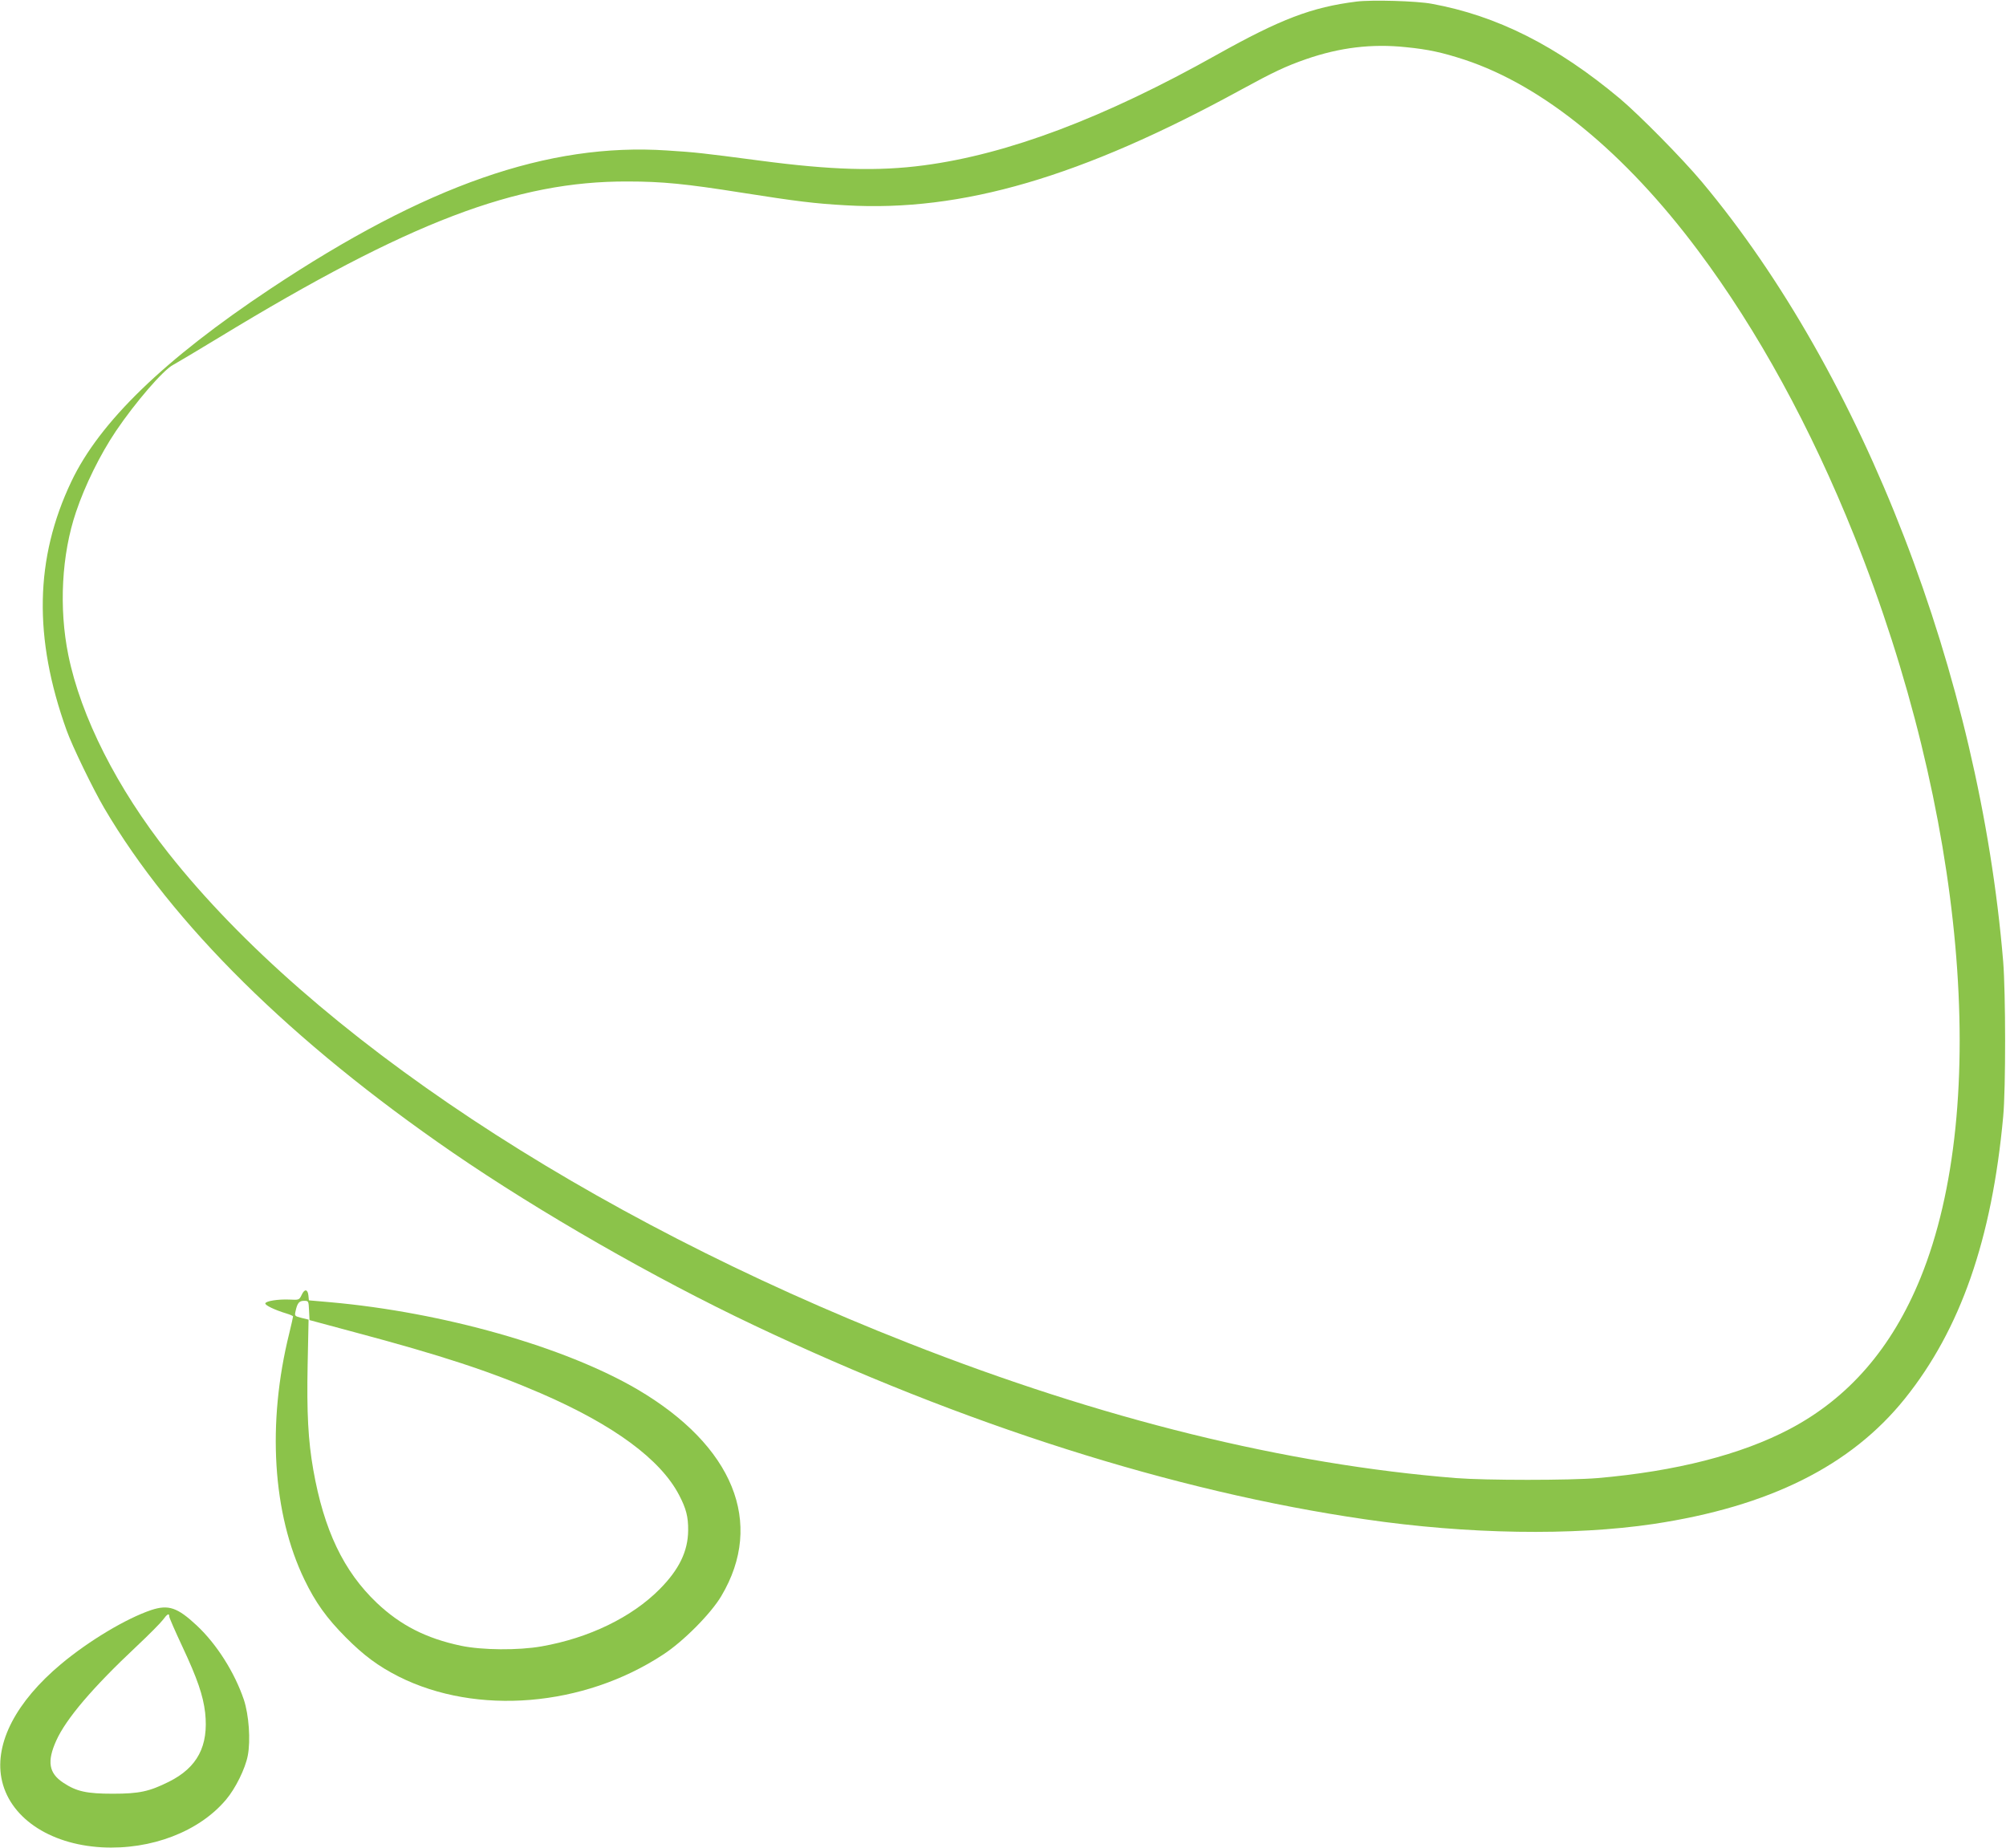
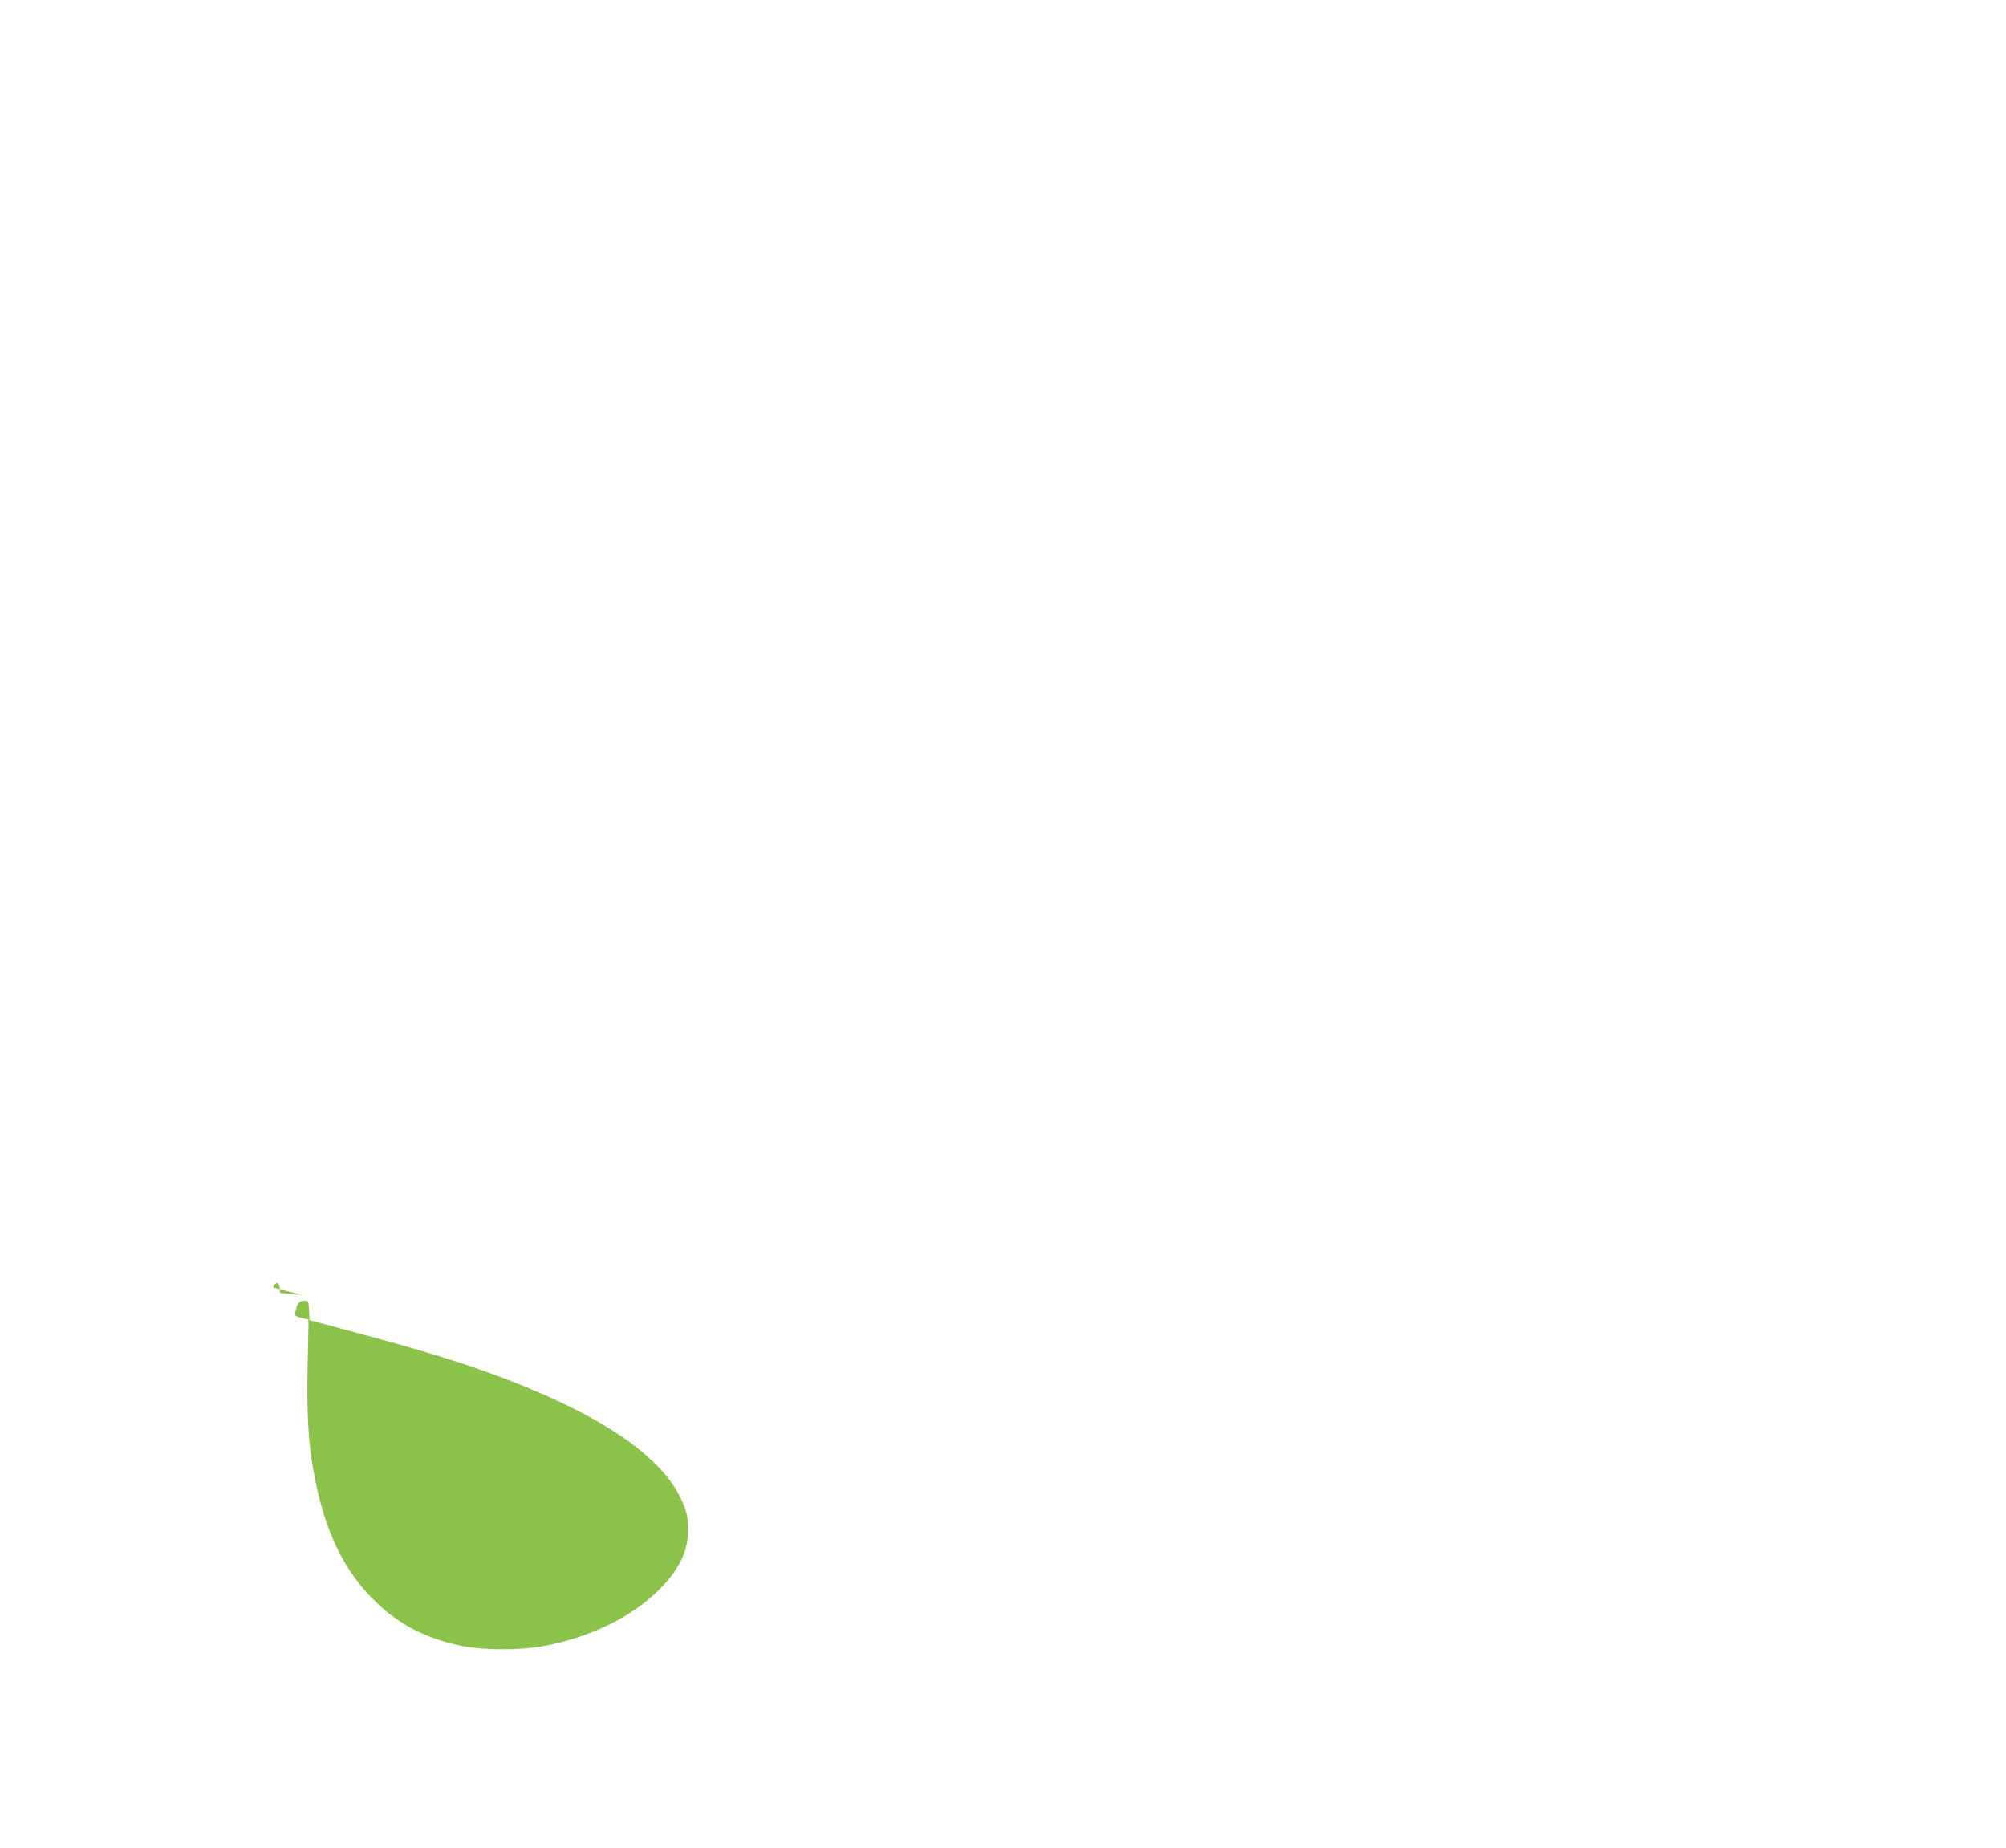
<svg xmlns="http://www.w3.org/2000/svg" version="1.0" width="1280pt" height="1179pt" viewBox="0 0 1280 1179" preserveAspectRatio="xMidYMid meet">
  <g transform="translate(0,1179) scale(0.1,-0.1)" fill="#8bc34a" stroke="none">
-     <path d="M8656 11780 c-287 -36 -485 -112 -891 -339 -718 -403 -1332 -635 -1870 -706 -293 -39 -592 -30 -1045 30 -380 50 -410 53 -595 65 -757 50 -1536 -222 -2530 -883 -677 -450 -1090 -850 -1270 -1230 -233 -490 -242 -997 -30 -1587 36 -101 169 -375 240 -496 434 -739 1195 -1491 2225 -2199 554 -380 1284 -799 1919 -1100 1338 -635 2681 -1062 3901 -1239 656 -96 1327 -106 1840 -30 739 111 1260 371 1604 799 356 443 556 1018 628 1800 17 179 16 790 0 990 -152 1825 -894 3746 -1923 4975 -124 148 -398 426 -524 532 -402 336 -783 528 -1200 604 -96 18 -382 26 -479 14z m315 -291 c143 -14 233 -34 374 -80 502 -166 1022 -591 1491 -1219 380 -508 719 -1128 996 -1820 706 -1762 872 -3631 422 -4735 -182 -446 -457 -764 -834 -963 -309 -163 -727 -270 -1225 -313 -178 -15 -715 -15 -905 0 -1087 87 -2257 375 -3495 862 -2051 805 -3799 1962 -4719 3124 -329 416 -560 872 -640 1265 -61 300 -43 642 49 913 57 170 154 367 255 517 123 182 302 390 365 422 22 12 155 91 295 176 1210 736 1895 997 2605 994 220 0 372 -15 725 -71 356 -56 470 -70 668 -81 741 -43 1502 180 2520 737 207 113 285 150 417 196 214 74 418 99 636 76z" />
-     <path d="M1925 3528 c-16 -33 -17 -33 -78 -30 -73 3 -149 -9 -154 -24 -4 -12 62 -43 135 -65 23 -7 42 -15 42 -19 0 -4 -11 -52 -24 -106 -143 -575 -107 -1153 97 -1574 70 -145 141 -244 262 -366 116 -117 208 -185 340 -252 497 -249 1178 -193 1685 140 129 83 308 264 373 375 277 466 76 958 -536 1318 -465 272 -1241 492 -1959 556 l-137 12 -3 30 c-4 42 -25 45 -43 5z m47 -100 l3 -61 290 -78 c551 -147 862 -249 1188 -390 463 -201 761 -420 880 -648 45 -86 59 -139 58 -226 -1 -133 -58 -250 -181 -374 -178 -180 -452 -313 -755 -366 -148 -26 -379 -24 -513 4 -223 47 -387 131 -538 274 -212 202 -337 464 -405 849 -33 188 -42 364 -36 671 l6 287 -45 11 c-44 11 -45 13 -38 43 11 52 23 66 54 66 29 0 29 -1 32 -62z" />
-     <path d="M965 1517 c-160 -54 -398 -196 -577 -346 -284 -238 -421 -500 -379 -726 46 -247 301 -423 641 -442 315 -17 621 100 793 305 60 71 122 197 138 280 19 98 7 260 -25 357 -59 174 -173 354 -300 473 -124 116 -181 135 -291 99z m115 -41 c0 -8 38 -95 84 -193 96 -205 132 -311 145 -421 23 -212 -49 -350 -232 -441 -125 -62 -188 -76 -357 -76 -166 0 -232 14 -316 70 -93 61 -105 136 -45 269 63 140 233 339 511 600 80 75 156 152 170 171 27 37 40 44 40 21z" />
+     <path d="M1925 3528 l-137 12 -3 30 c-4 42 -25 45 -43 5z m47 -100 l3 -61 290 -78 c551 -147 862 -249 1188 -390 463 -201 761 -420 880 -648 45 -86 59 -139 58 -226 -1 -133 -58 -250 -181 -374 -178 -180 -452 -313 -755 -366 -148 -26 -379 -24 -513 4 -223 47 -387 131 -538 274 -212 202 -337 464 -405 849 -33 188 -42 364 -36 671 l6 287 -45 11 c-44 11 -45 13 -38 43 11 52 23 66 54 66 29 0 29 -1 32 -62z" />
  </g>
</svg>